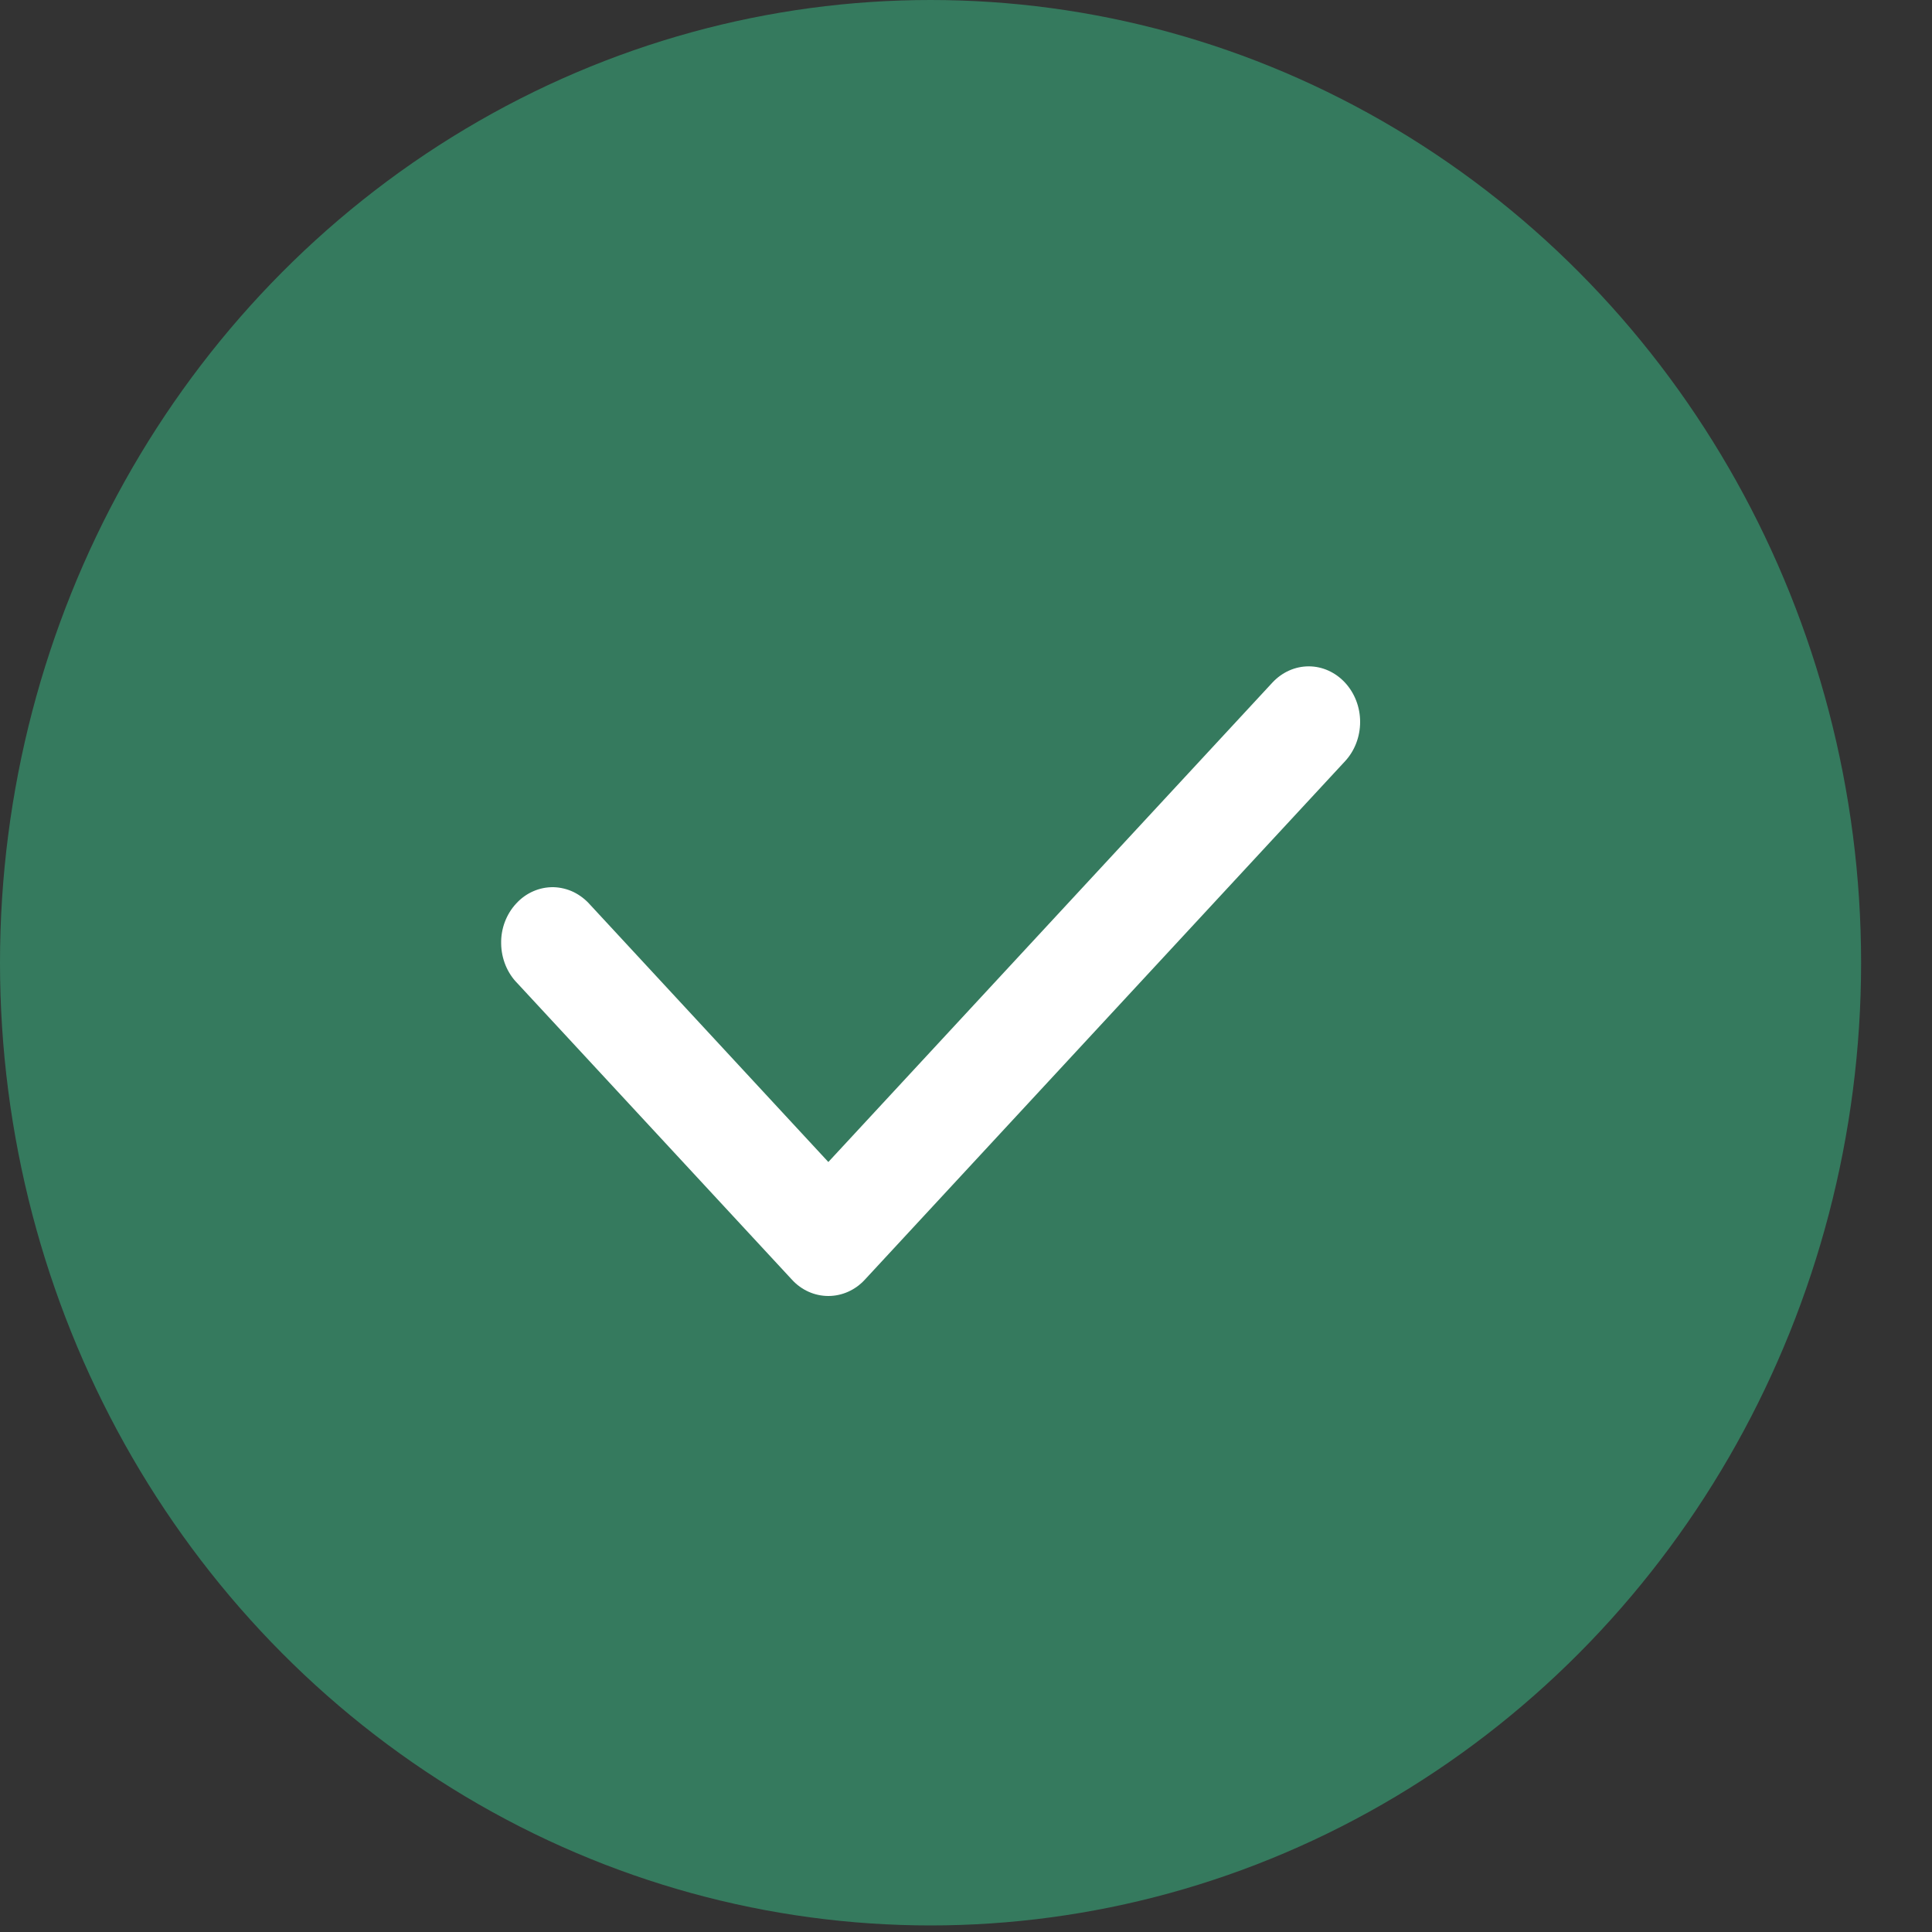
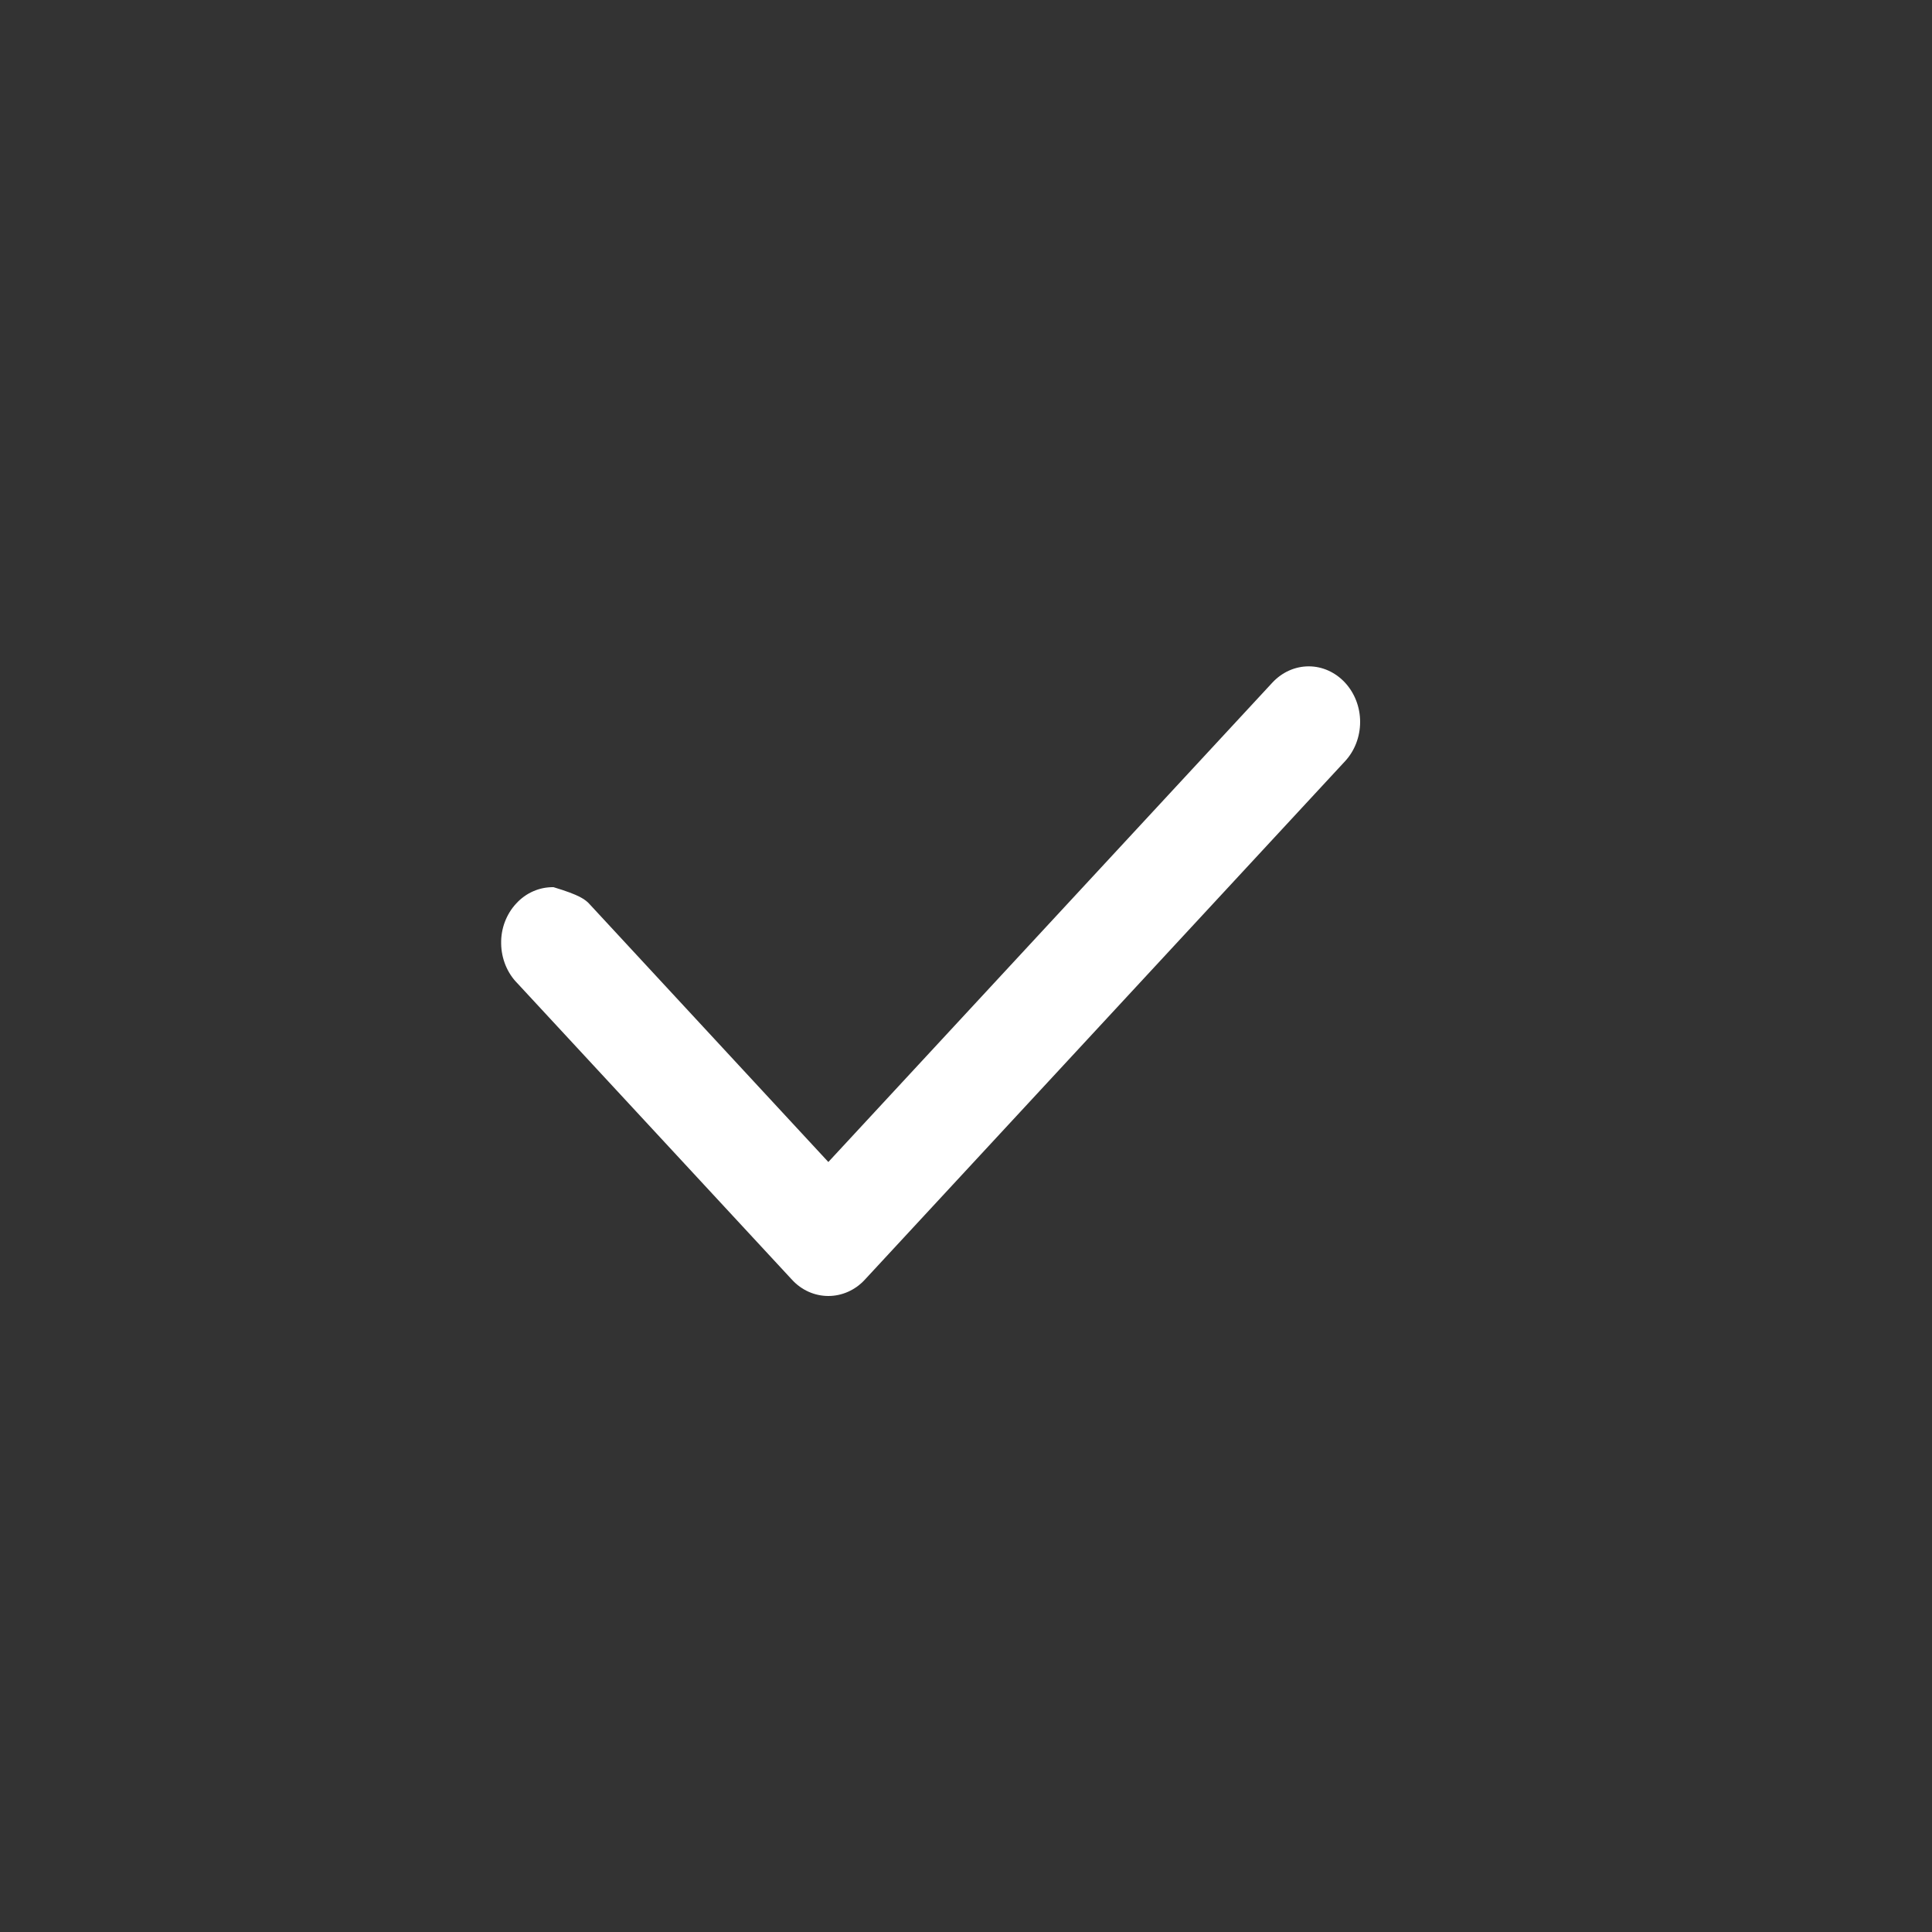
<svg xmlns="http://www.w3.org/2000/svg" width="20" height="20" viewBox="0 0 20 20" fill="none">
  <rect x="0" y="0" width="20" height="20" fill="#333333" stroke="none" />
-   <ellipse cx="9.633" cy="9.966" rx="9.633" ry="9.966" fill="#357A5E" />
-   <path fill-rule="evenodd" clip-rule="evenodd" d="M13.924 7.067C14.024 7.175 14.08 7.321 14.08 7.473C14.08 7.626 14.024 7.772 13.924 7.88L8.952 13.248C8.852 13.356 8.716 13.416 8.575 13.416C8.434 13.416 8.298 13.356 8.199 13.248L5.357 10.18C5.305 10.128 5.263 10.064 5.234 9.994C5.205 9.923 5.189 9.847 5.188 9.77C5.186 9.692 5.199 9.616 5.226 9.544C5.253 9.473 5.293 9.407 5.344 9.353C5.394 9.298 5.454 9.255 5.521 9.226C5.587 9.197 5.658 9.183 5.73 9.184C5.801 9.186 5.872 9.203 5.937 9.234C6.002 9.266 6.061 9.311 6.11 9.367L8.575 12.029L13.171 7.067C13.271 6.959 13.406 6.898 13.548 6.898C13.689 6.898 13.824 6.959 13.924 7.067Z" fill="white" />
+   <path fill-rule="evenodd" clip-rule="evenodd" d="M13.924 7.067C14.024 7.175 14.08 7.321 14.08 7.473C14.08 7.626 14.024 7.772 13.924 7.88L8.952 13.248C8.852 13.356 8.716 13.416 8.575 13.416C8.434 13.416 8.298 13.356 8.199 13.248L5.357 10.18C5.305 10.128 5.263 10.064 5.234 9.994C5.205 9.923 5.189 9.847 5.188 9.77C5.186 9.692 5.199 9.616 5.226 9.544C5.253 9.473 5.293 9.407 5.344 9.353C5.394 9.298 5.454 9.255 5.521 9.226C5.587 9.197 5.658 9.183 5.73 9.184C6.002 9.266 6.061 9.311 6.11 9.367L8.575 12.029L13.171 7.067C13.271 6.959 13.406 6.898 13.548 6.898C13.689 6.898 13.824 6.959 13.924 7.067Z" fill="white" />
</svg>